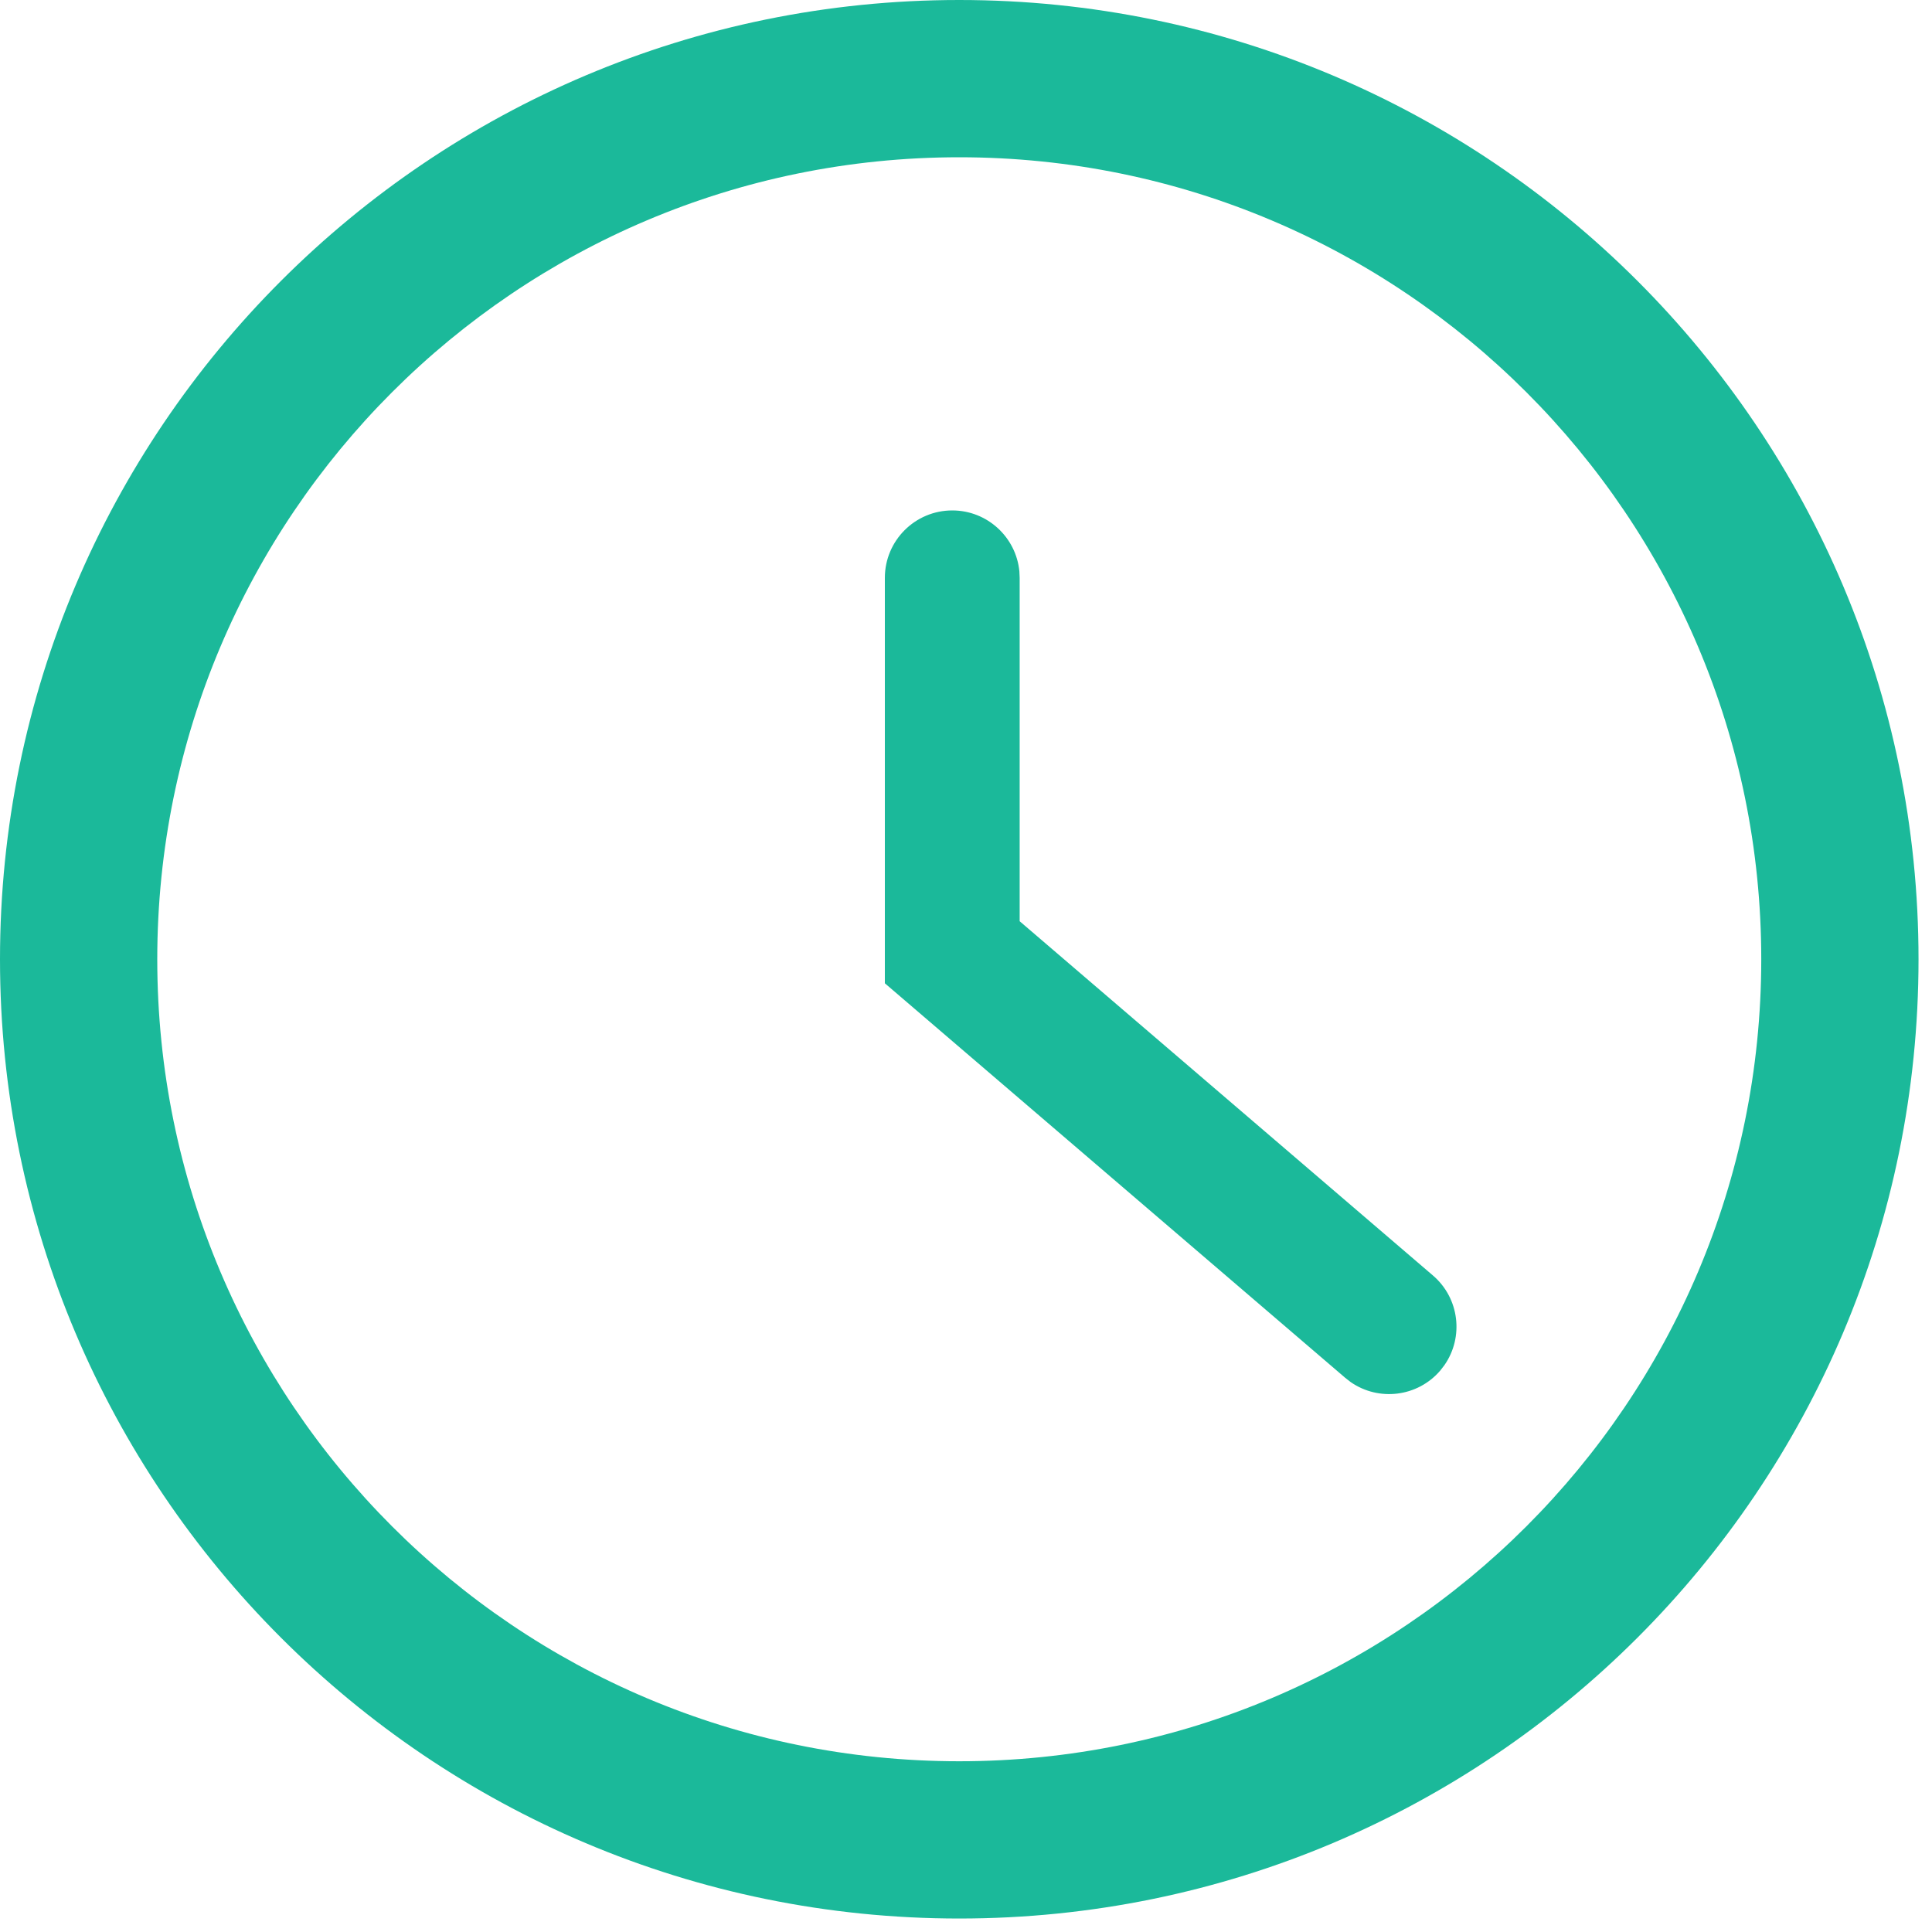
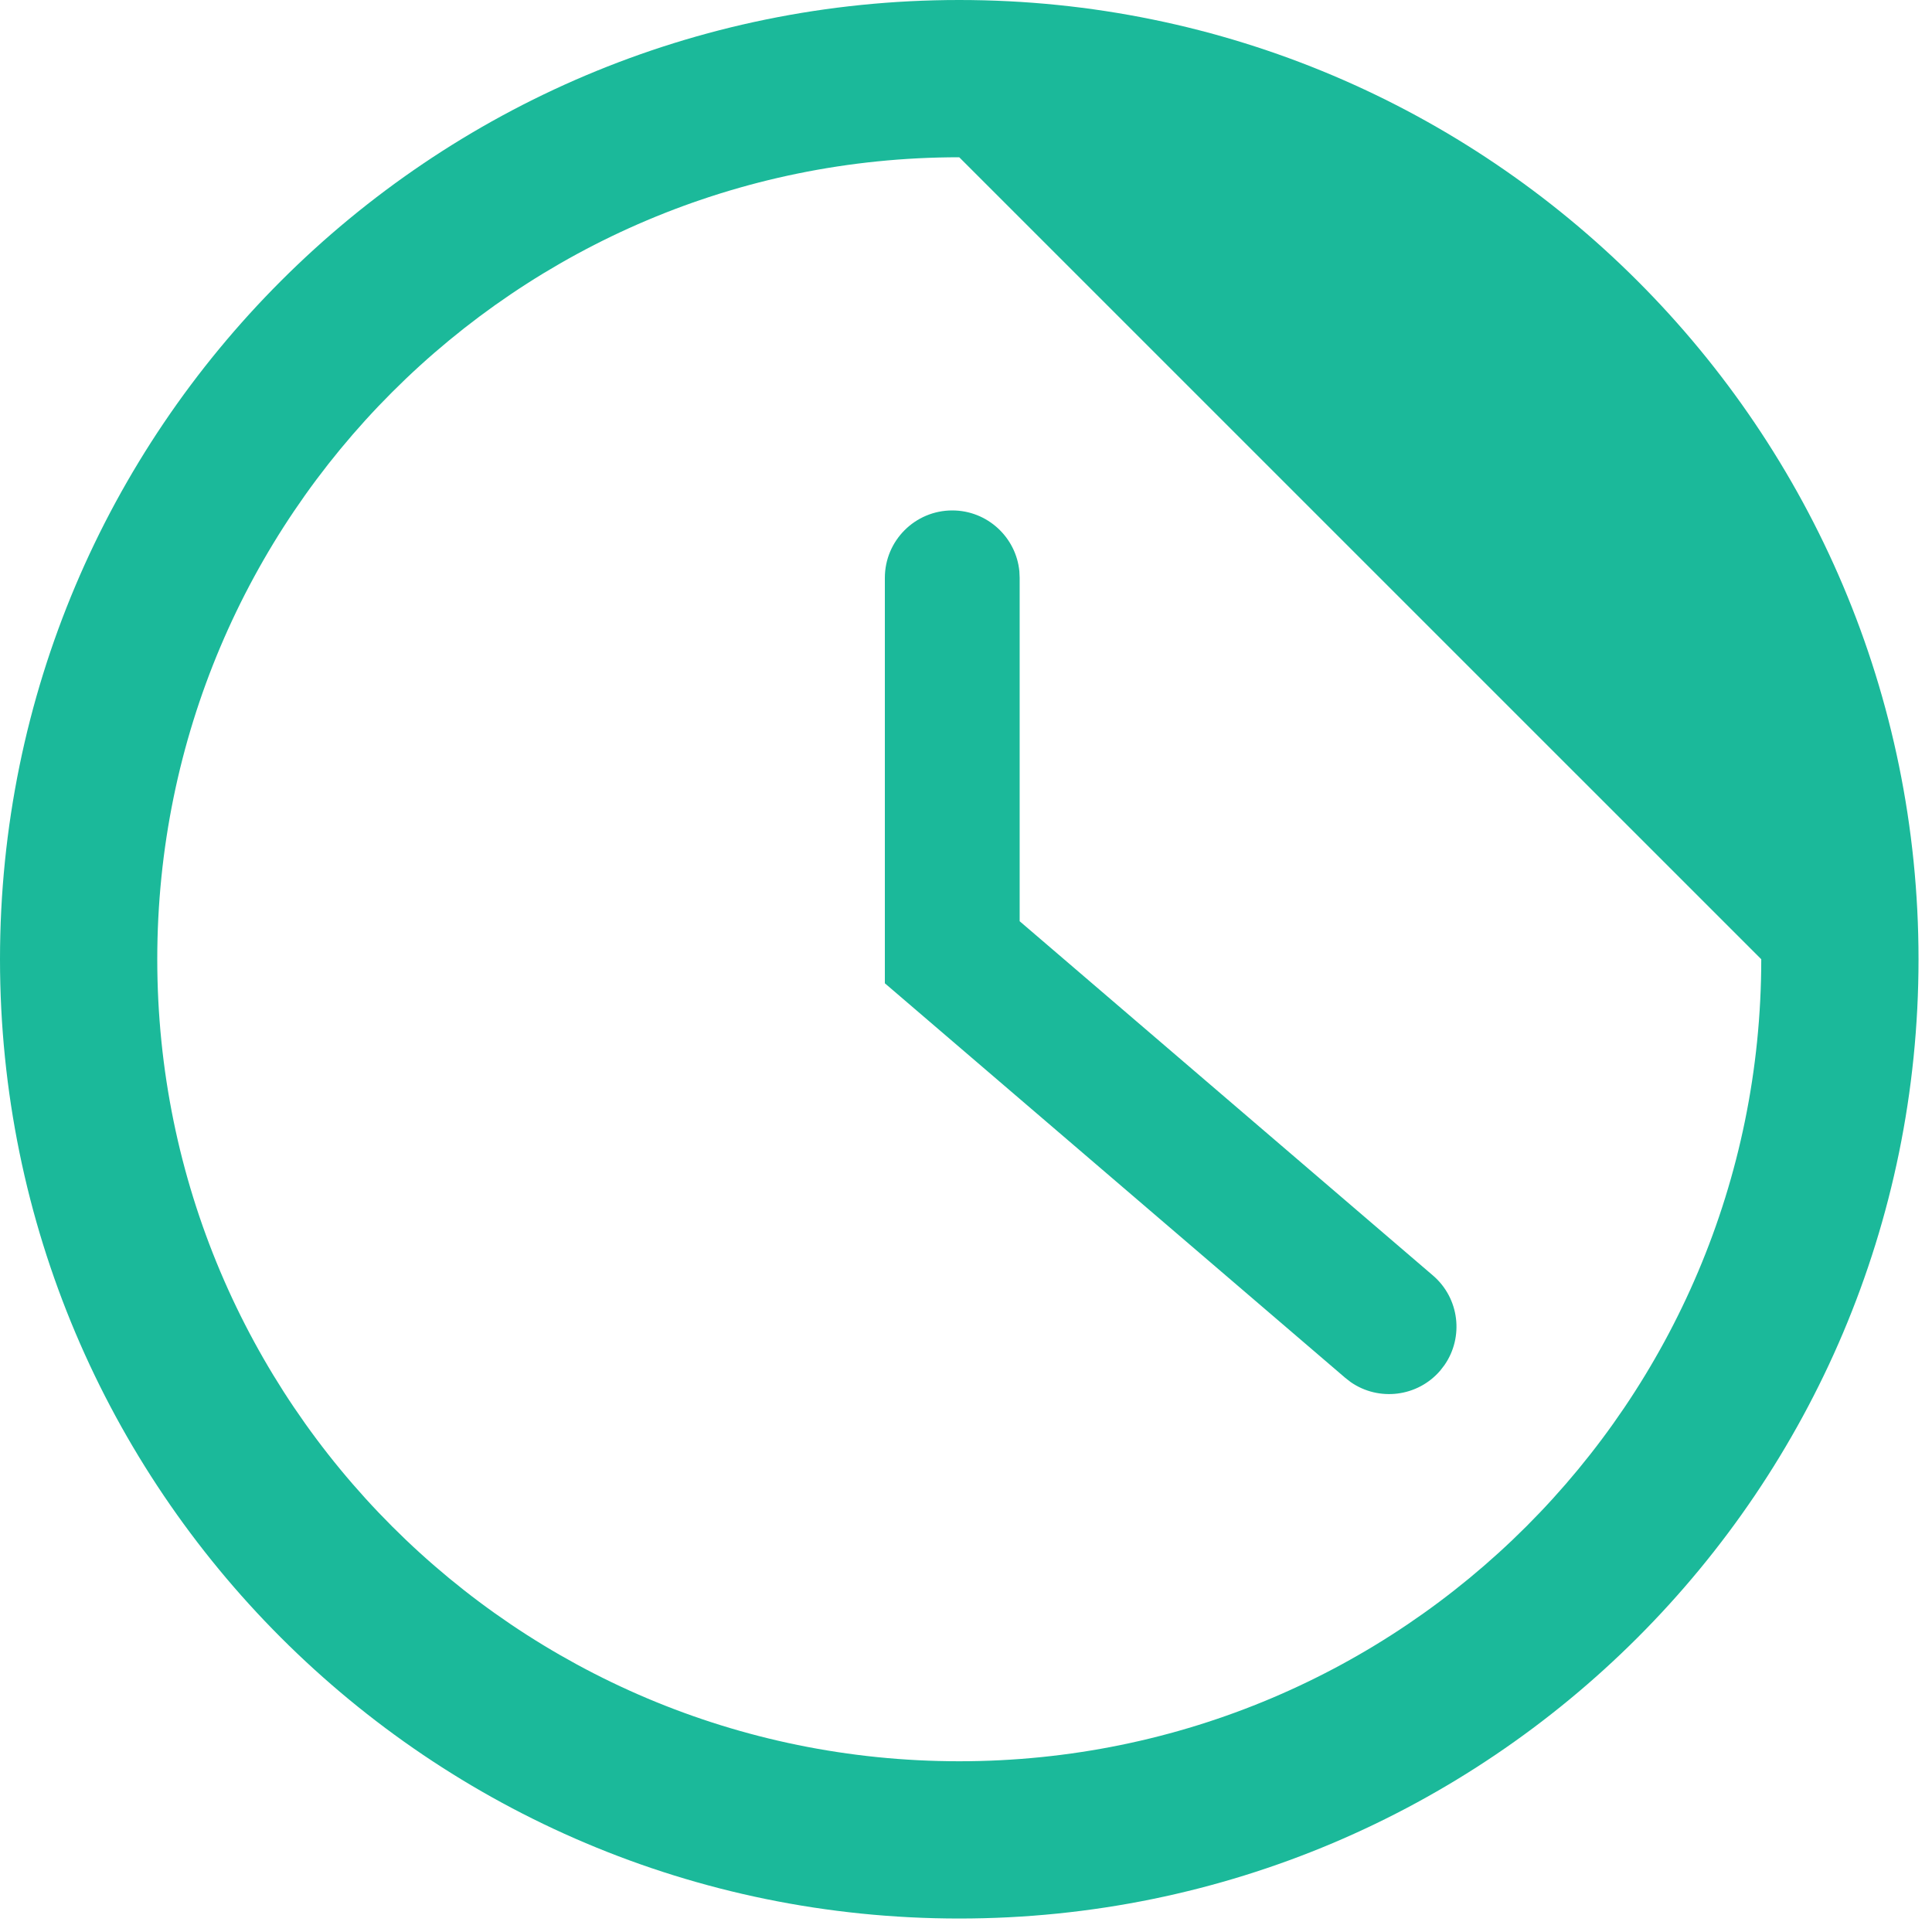
<svg xmlns="http://www.w3.org/2000/svg" width="40px" height="40px" viewBox="0 0 40 40" version="1.1">
  <title>relogio/ico</title>
  <desc>Created with Sketch.</desc>
  <g id="relogio/ico" stroke="none" stroke-width="1" fill="none" fill-rule="evenodd">
-     <path d="M19.86,5.18696197e-13 C30.829,5.18696197e-13 39.721,8.893 39.721,19.86 C39.721,30.83 30.83,39.721 19.86,39.721 C8.889,39.721 5.18696197e-13,30.831 5.18696197e-13,19.86 C5.18696197e-13,8.892 8.89,5.18696197e-13 19.86,5.18696197e-13 Z M19.86,3.256 C10.688,3.256 3.256,10.69 3.256,19.86 C3.256,29.033 10.687,36.465 19.86,36.465 C29.032,36.465 36.465,29.032 36.465,19.86 C36.465,10.691 29.031,3.256 19.86,3.256 Z M19.716,10.568 C20.441,10.568 21.037,11.122 21.105,11.829 L21.111,11.964 L21.111,19.073 L29.668,26.408 C30.216,26.878 30.31,27.682 29.906,28.263 L29.819,28.376 C29.349,28.924 28.545,29.018 27.965,28.615 L27.852,28.527 L18.32,20.358 L18.32,11.964 C18.32,11.193 18.945,10.568 19.716,10.568 Z" id="relogio" fill="#1BB99A" fill-rule="nonzero" />
+     <path d="M19.86,5.18696197e-13 C30.829,5.18696197e-13 39.721,8.893 39.721,19.86 C39.721,30.83 30.83,39.721 19.86,39.721 C8.889,39.721 5.18696197e-13,30.831 5.18696197e-13,19.86 C5.18696197e-13,8.892 8.89,5.18696197e-13 19.86,5.18696197e-13 Z M19.86,3.256 C10.688,3.256 3.256,10.69 3.256,19.86 C3.256,29.033 10.687,36.465 19.86,36.465 C29.032,36.465 36.465,29.032 36.465,19.86 Z M19.716,10.568 C20.441,10.568 21.037,11.122 21.105,11.829 L21.111,11.964 L21.111,19.073 L29.668,26.408 C30.216,26.878 30.31,27.682 29.906,28.263 L29.819,28.376 C29.349,28.924 28.545,29.018 27.965,28.615 L27.852,28.527 L18.32,20.358 L18.32,11.964 C18.32,11.193 18.945,10.568 19.716,10.568 Z" id="relogio" fill="#1BB99A" fill-rule="nonzero" />
  </g>
</svg>